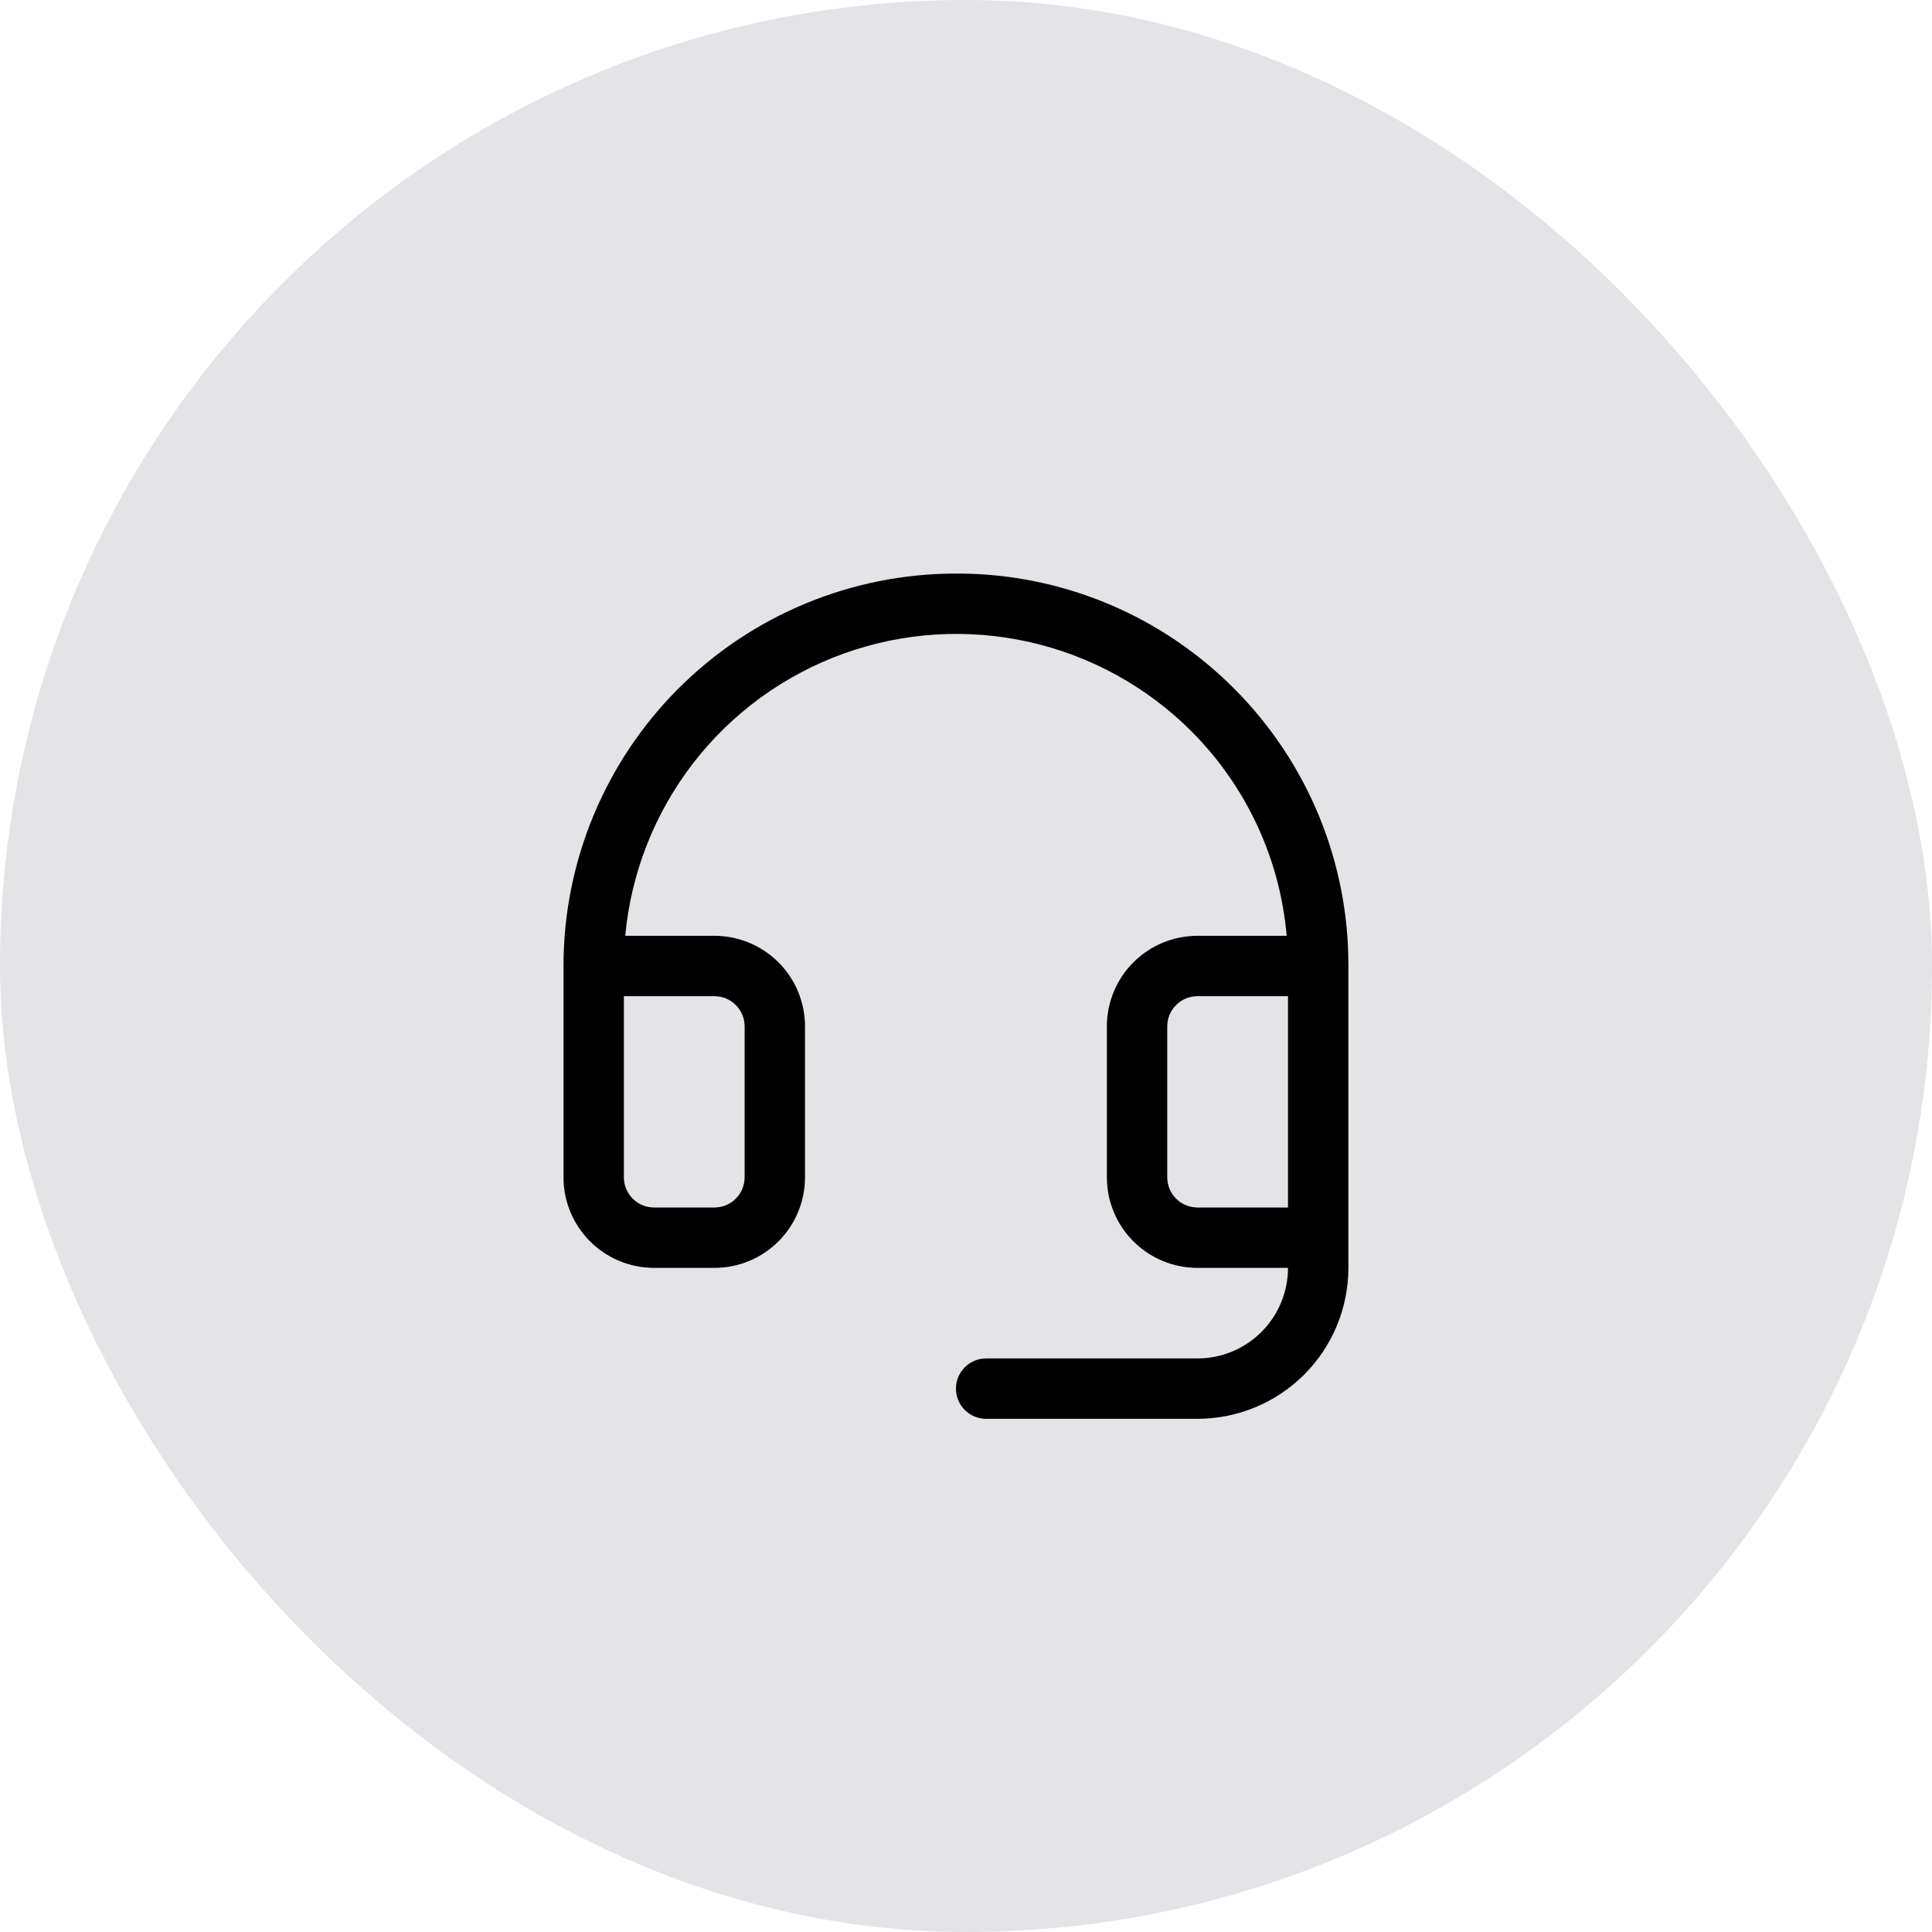
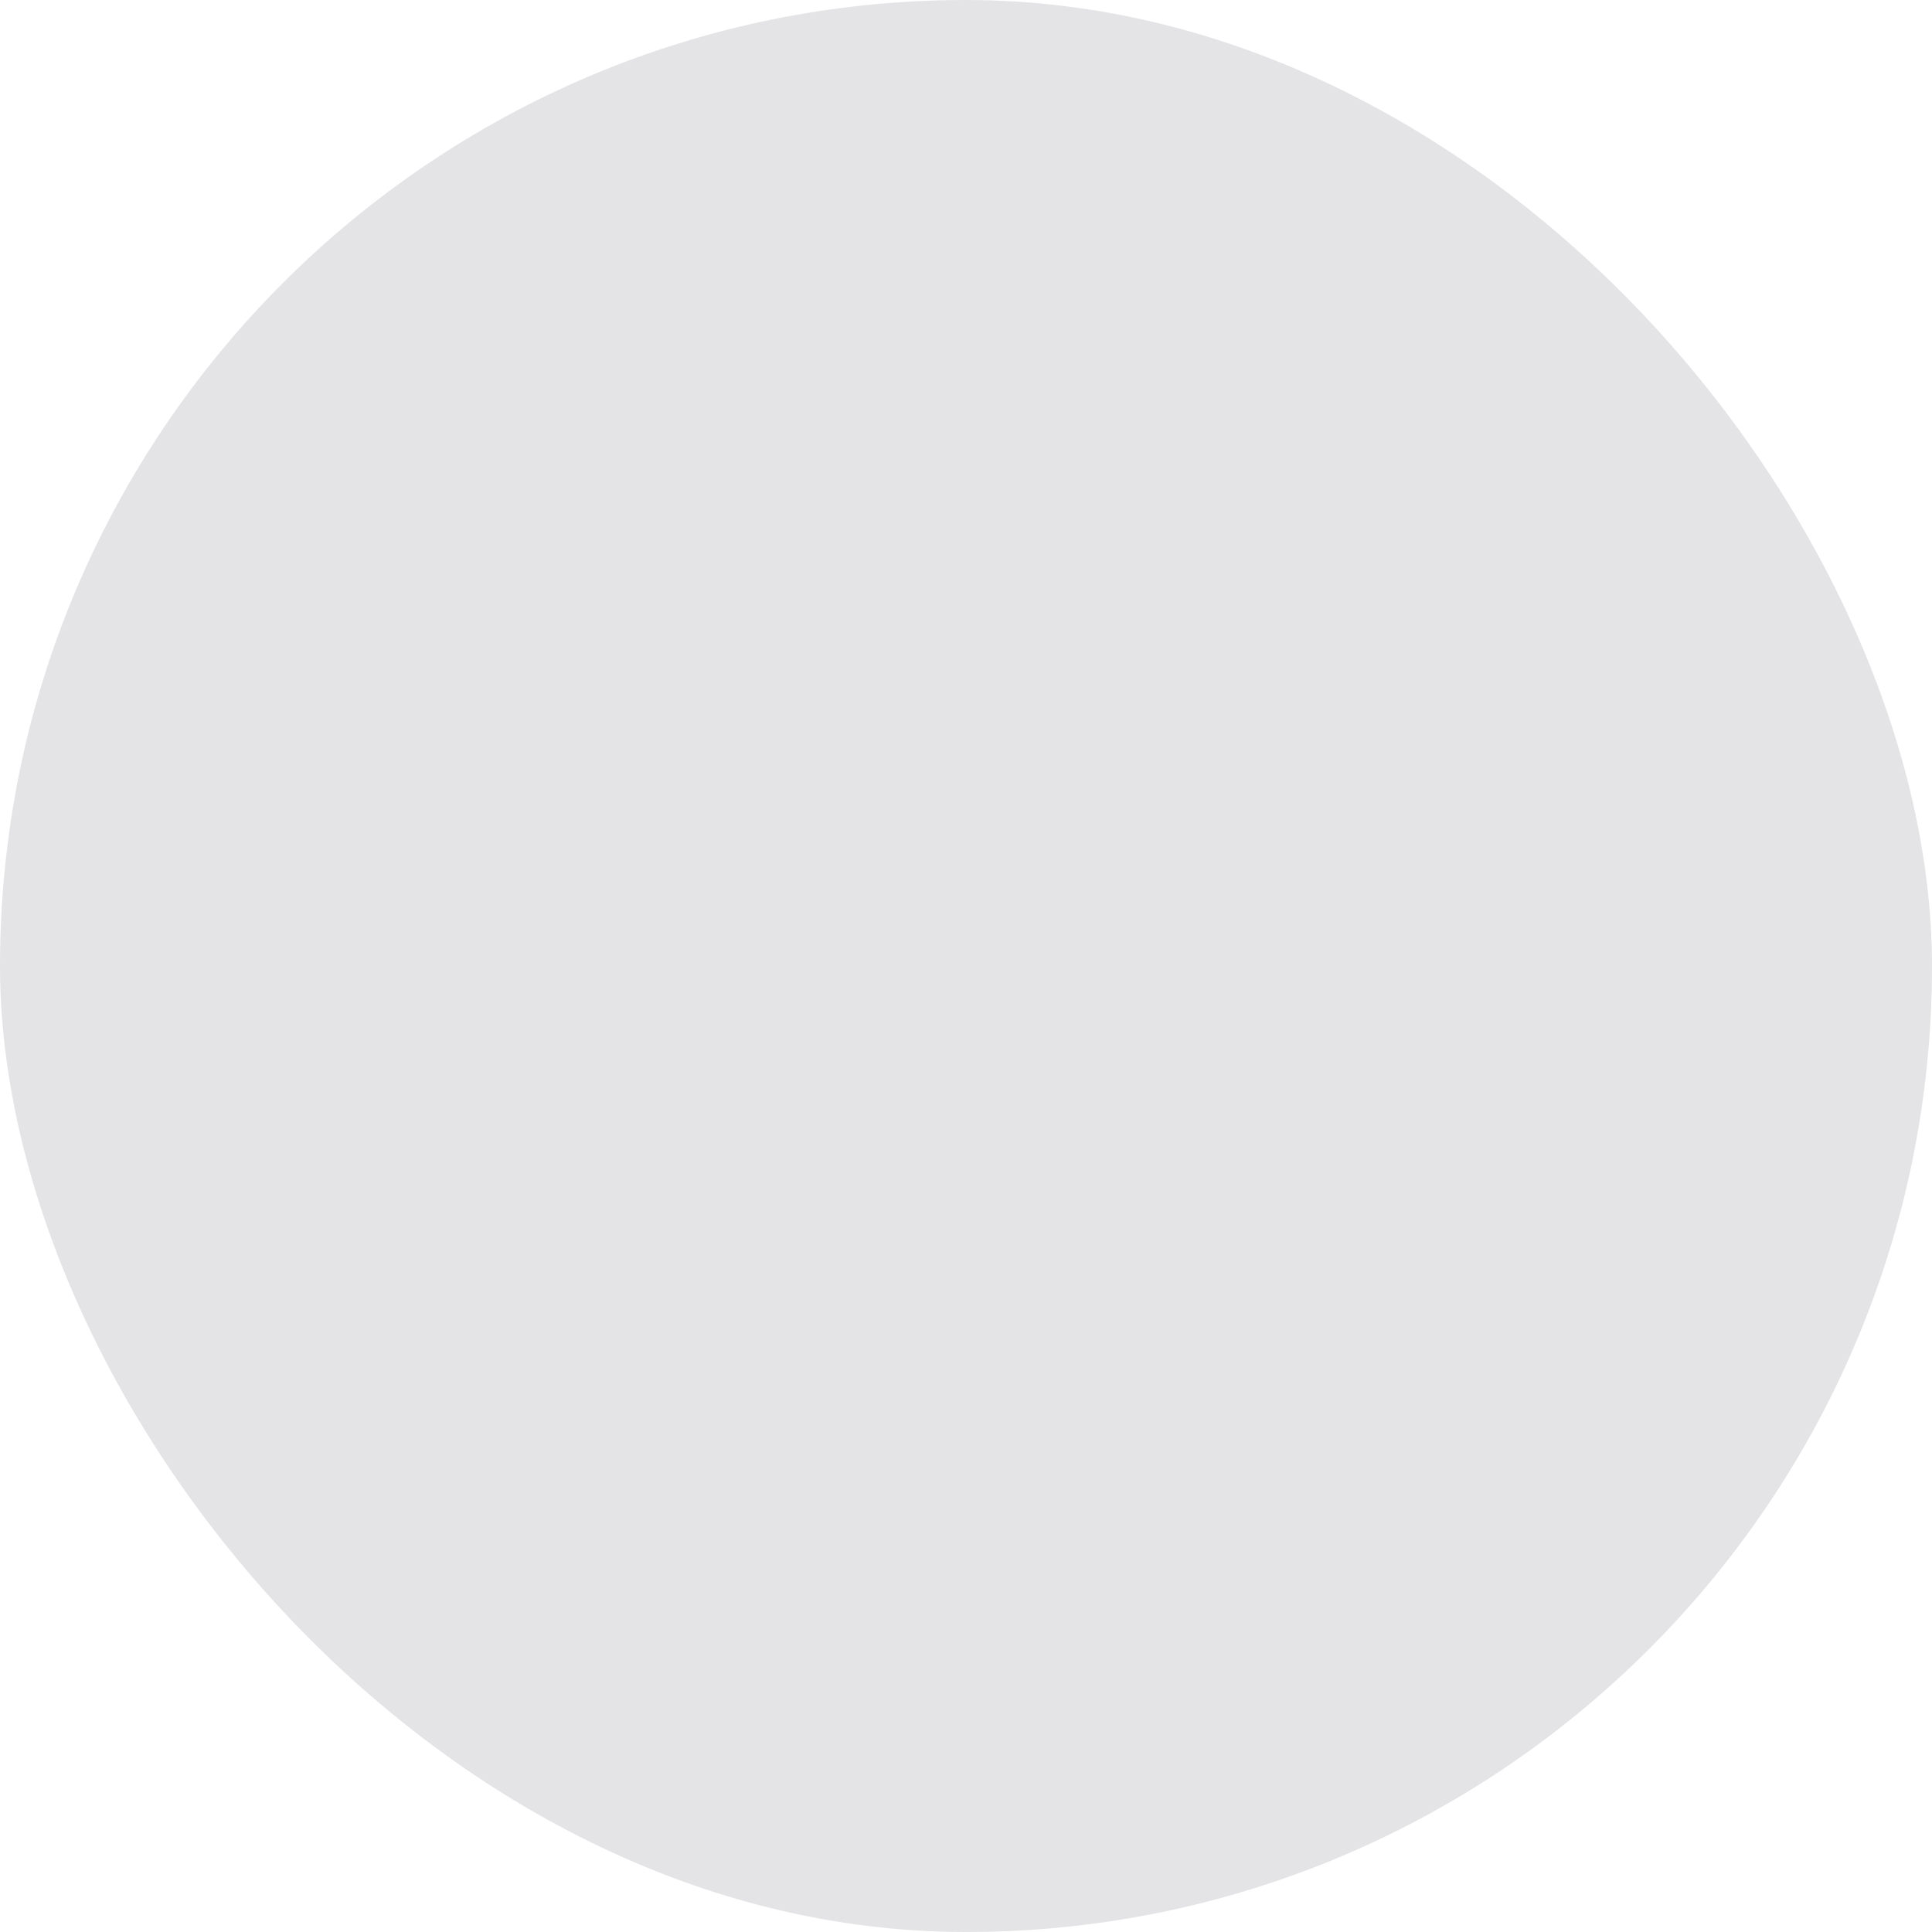
<svg xmlns="http://www.w3.org/2000/svg" width="48" height="48" viewBox="0 0 48 48" fill="none">
  <rect width="48" height="48" rx="24" fill="#E4E4E7" />
-   <path d="M30.677 17.124C29.78 16.218 28.713 15.498 27.537 15.005C26.361 14.511 25.099 14.255 23.824 14.25H23.75C21.164 14.25 18.684 15.277 16.856 17.106C15.027 18.934 14 21.414 14 24V29.25C14 29.847 14.237 30.419 14.659 30.841C15.081 31.263 15.653 31.5 16.25 31.5H17.75C18.347 31.5 18.919 31.263 19.341 30.841C19.763 30.419 20 29.847 20 29.25V25.5C20 24.903 19.763 24.331 19.341 23.909C18.919 23.487 18.347 23.25 17.75 23.25H15.534C15.678 21.686 16.266 20.196 17.227 18.954C18.188 17.712 19.484 16.77 20.961 16.238C22.439 15.706 24.038 15.606 25.57 15.95C27.102 16.294 28.505 17.068 29.613 18.181C30.968 19.543 31.801 21.337 31.967 23.25H29.75C29.153 23.25 28.581 23.487 28.159 23.909C27.737 24.331 27.5 24.903 27.5 25.5V29.25C27.5 29.847 27.737 30.419 28.159 30.841C28.581 31.263 29.153 31.5 29.75 31.5H32C32 32.097 31.763 32.669 31.341 33.091C30.919 33.513 30.347 33.75 29.75 33.75H24.5C24.301 33.75 24.11 33.829 23.97 33.97C23.829 34.11 23.75 34.301 23.75 34.5C23.75 34.699 23.829 34.89 23.97 35.03C24.11 35.171 24.301 35.25 24.5 35.25H29.75C30.745 35.25 31.698 34.855 32.402 34.152C33.105 33.448 33.5 32.495 33.5 31.5V24C33.505 22.725 33.258 21.461 32.774 20.281C32.289 19.101 31.577 18.028 30.677 17.124ZM17.75 24.75C17.949 24.75 18.14 24.829 18.28 24.97C18.421 25.11 18.5 25.301 18.5 25.5V29.25C18.5 29.449 18.421 29.64 18.28 29.78C18.14 29.921 17.949 30 17.75 30H16.25C16.051 30 15.86 29.921 15.72 29.78C15.579 29.64 15.5 29.449 15.5 29.25V24.75H17.75ZM29.75 30C29.551 30 29.36 29.921 29.22 29.78C29.079 29.64 29 29.449 29 29.25V25.5C29 25.301 29.079 25.11 29.22 24.97C29.36 24.829 29.551 24.75 29.75 24.75H32V30H29.75Z" fill="black" />
</svg>